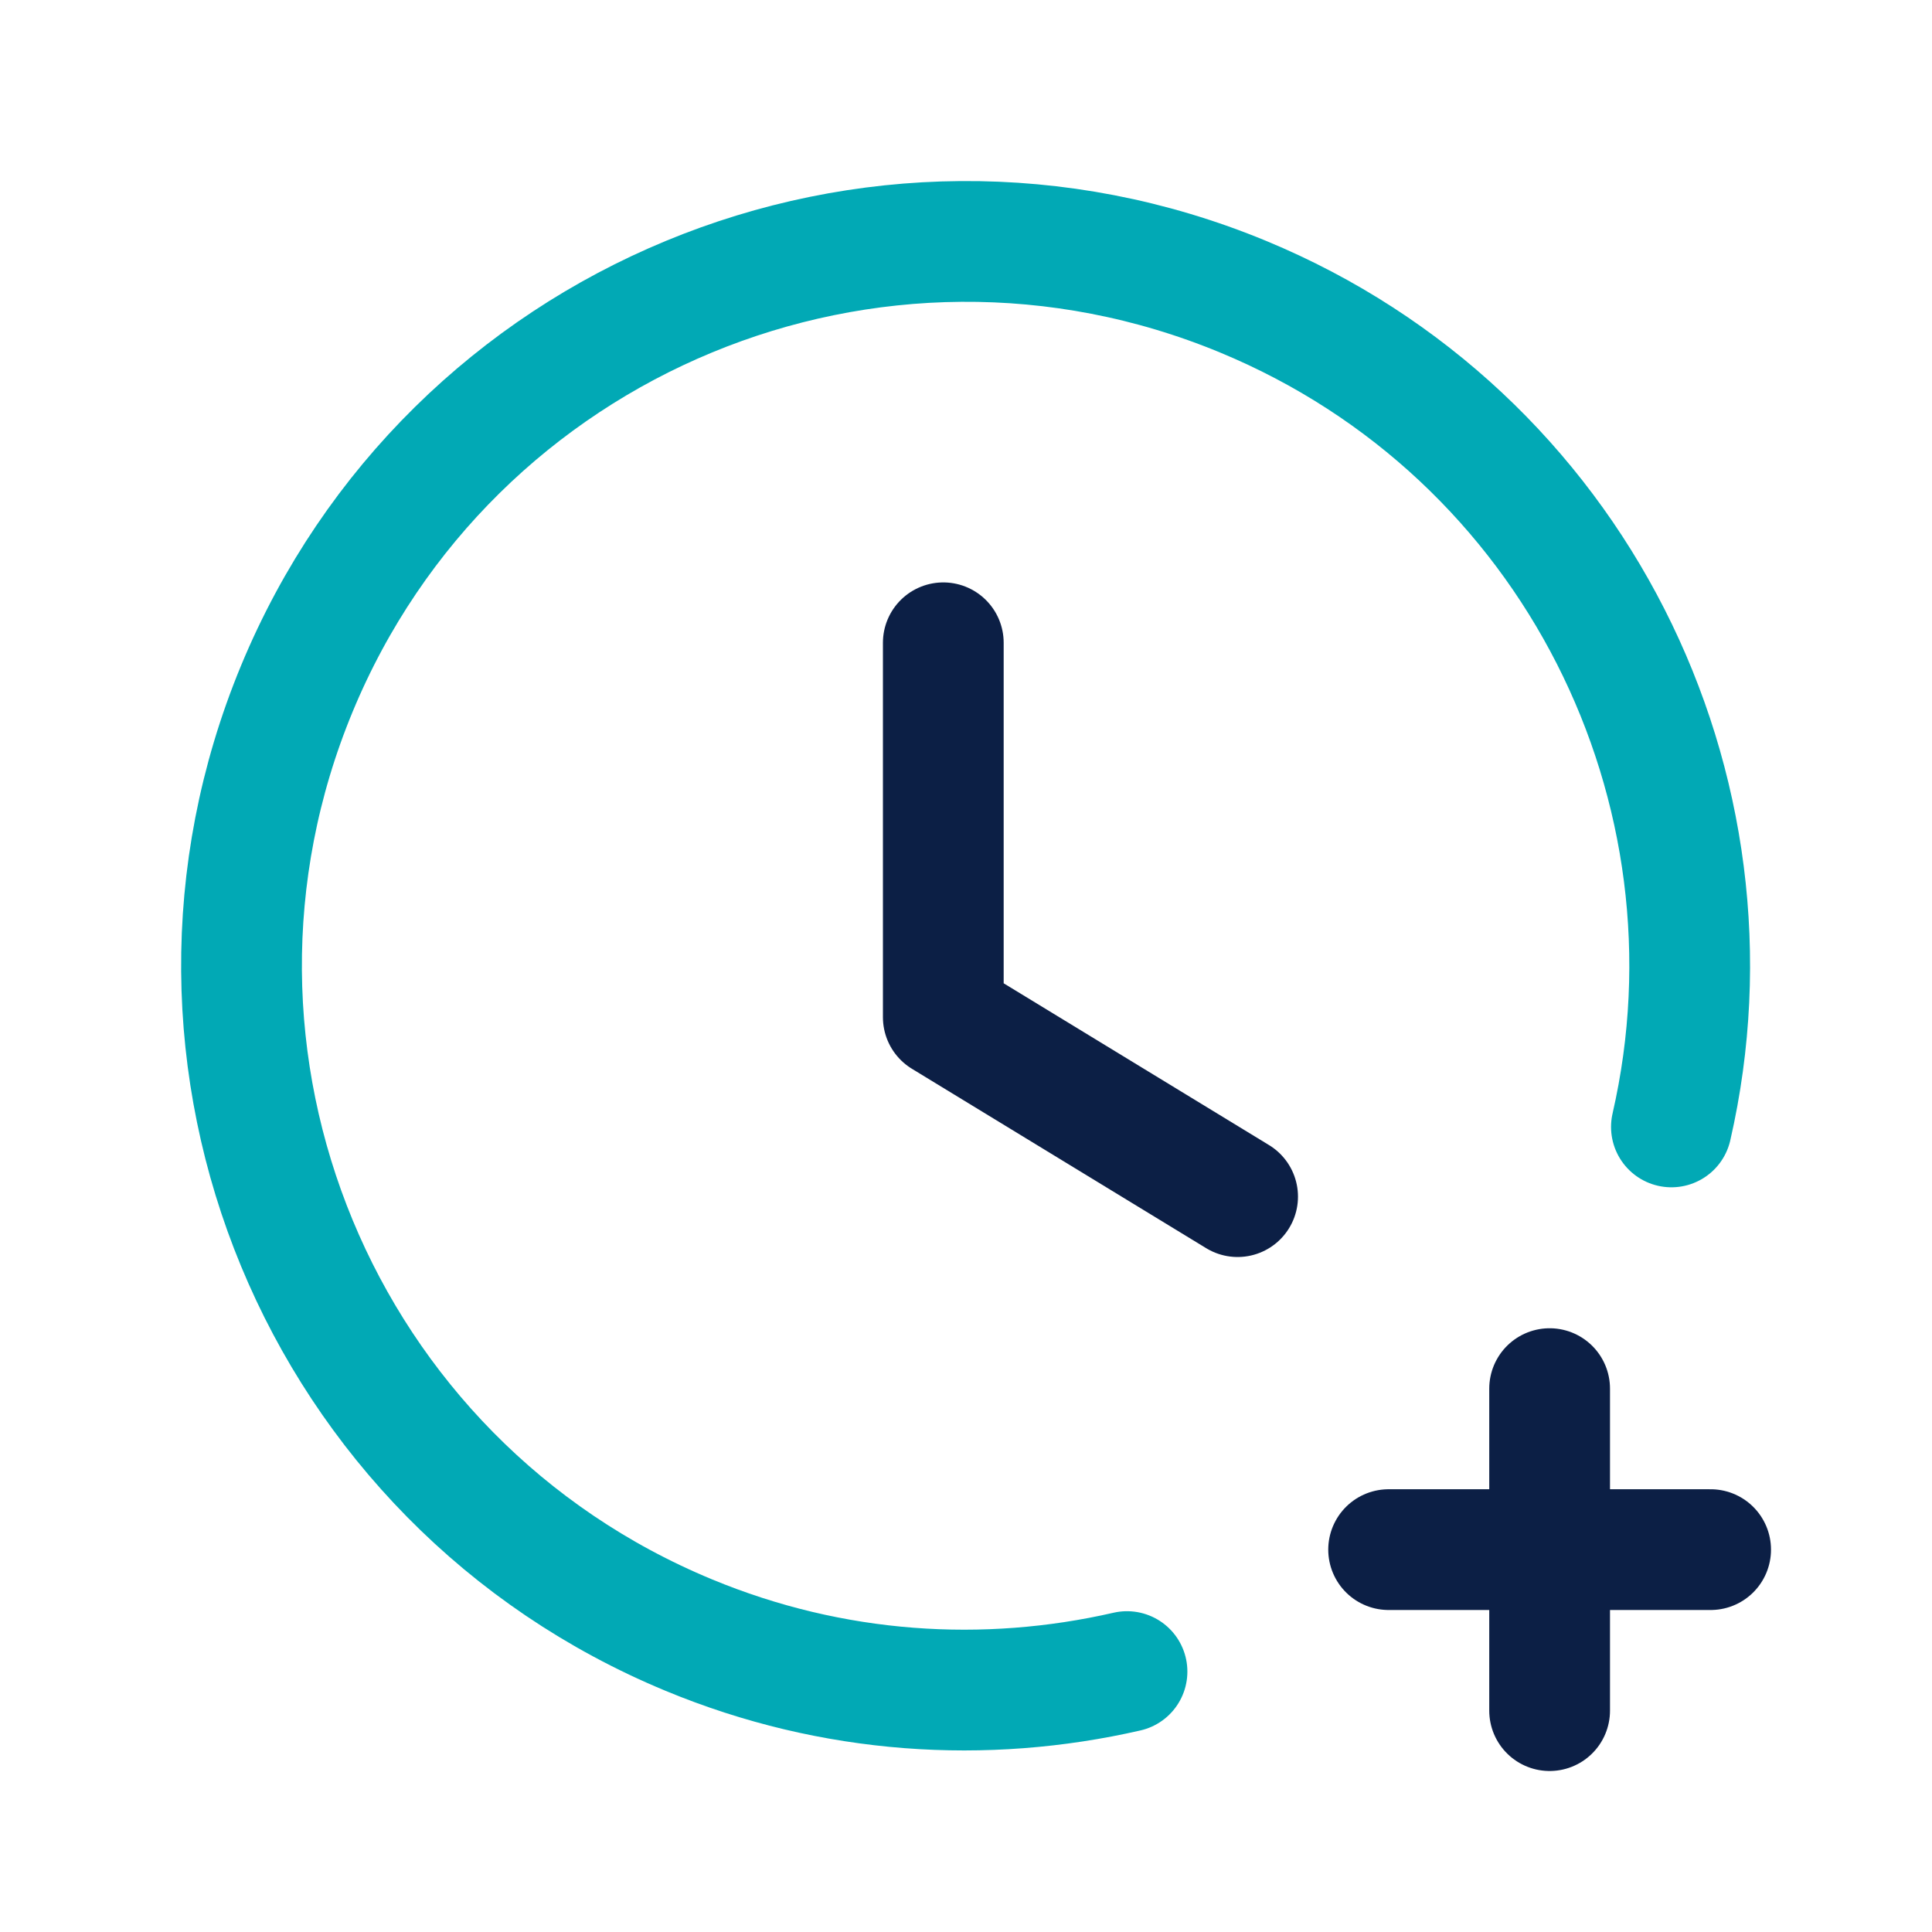
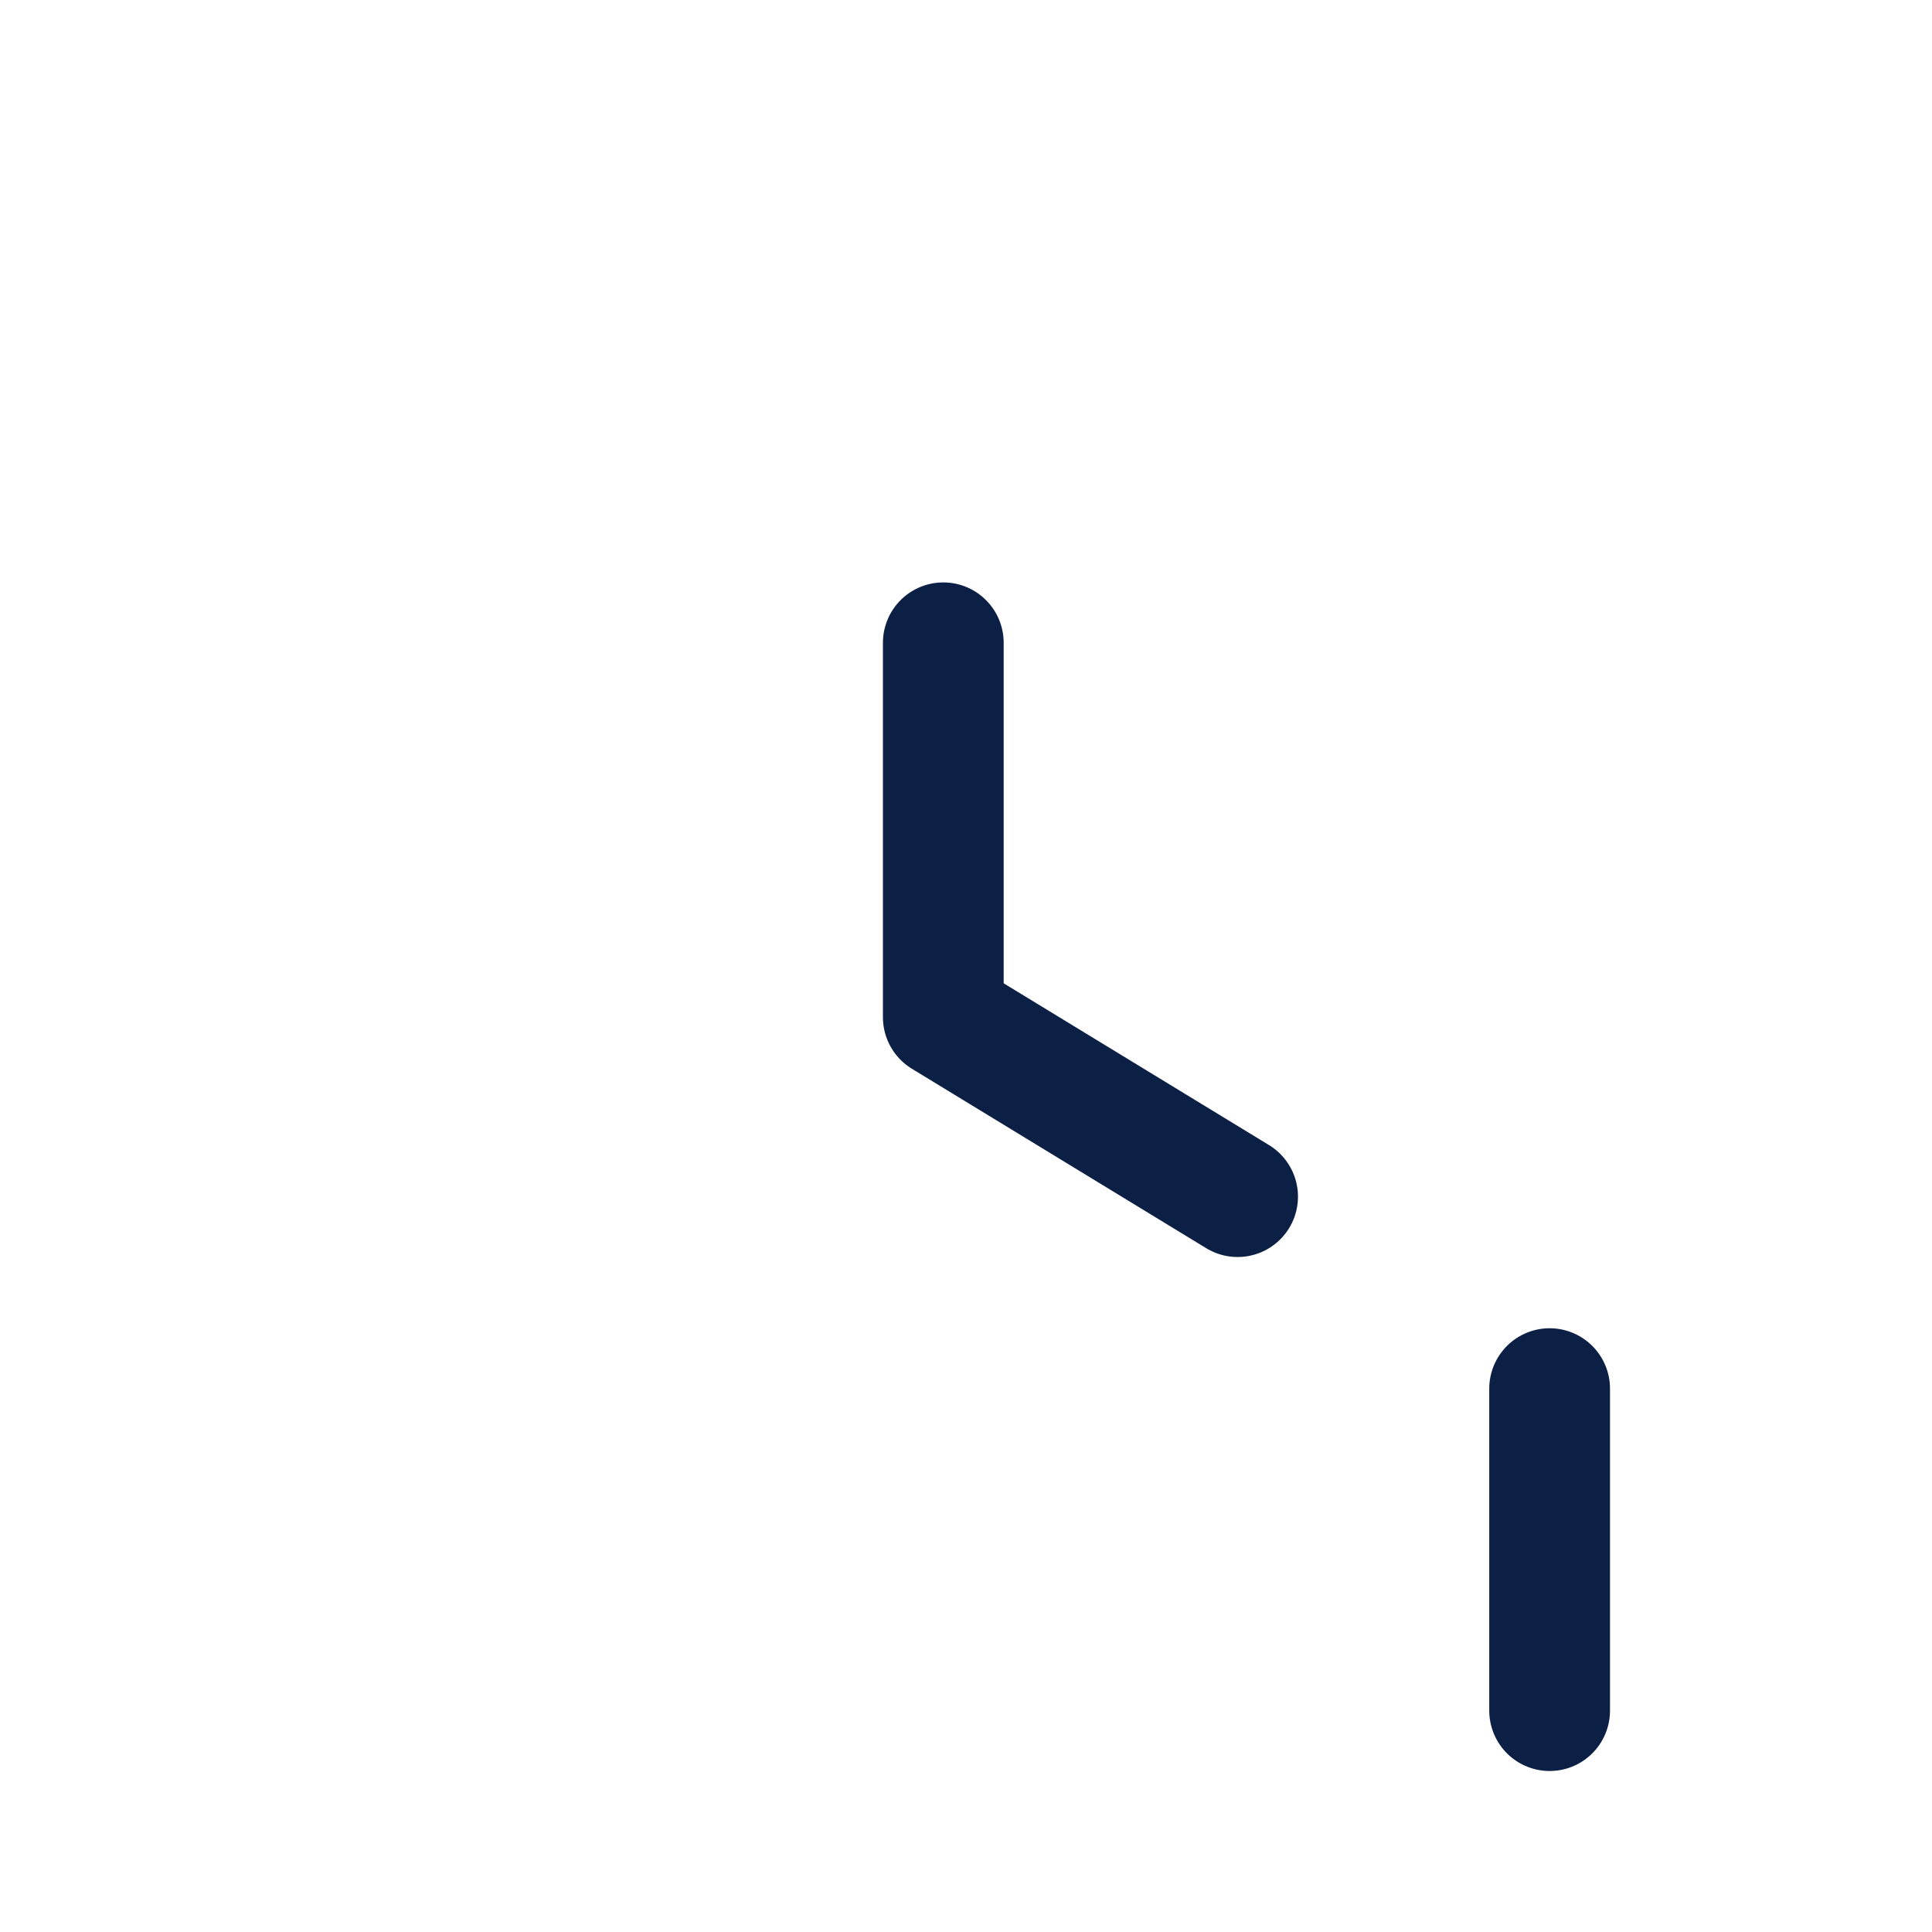
<svg xmlns="http://www.w3.org/2000/svg" width="48" height="48" viewBox="0 0 48 48" fill="none">
-   <path d="M28 41.53C24.484 42.336 20.698 42.11 17.114 40.624C7.932 36.82 3.572 26.294 7.374 17.112C11.176 7.93 21.704 3.57 30.886 7.372C39.118 10.782 43.454 19.594 41.526 27.998" stroke="#01A9B5" stroke-width="3" stroke-linecap="round" stroke-linejoin="round" />
-   <path d="M34.5 38.5H42.5" stroke="#0C1F45" stroke-width="3" stroke-linecap="round" stroke-linejoin="round" />
  <path d="M38.5 42.5V34.5" stroke="#0C1F45" stroke-width="3" stroke-linecap="round" stroke-linejoin="round" />
  <path d="M23.436 15.97V25.272L30.748 29.73" stroke="#0C1F45" stroke-width="3" stroke-linecap="round" stroke-linejoin="round" />
</svg>